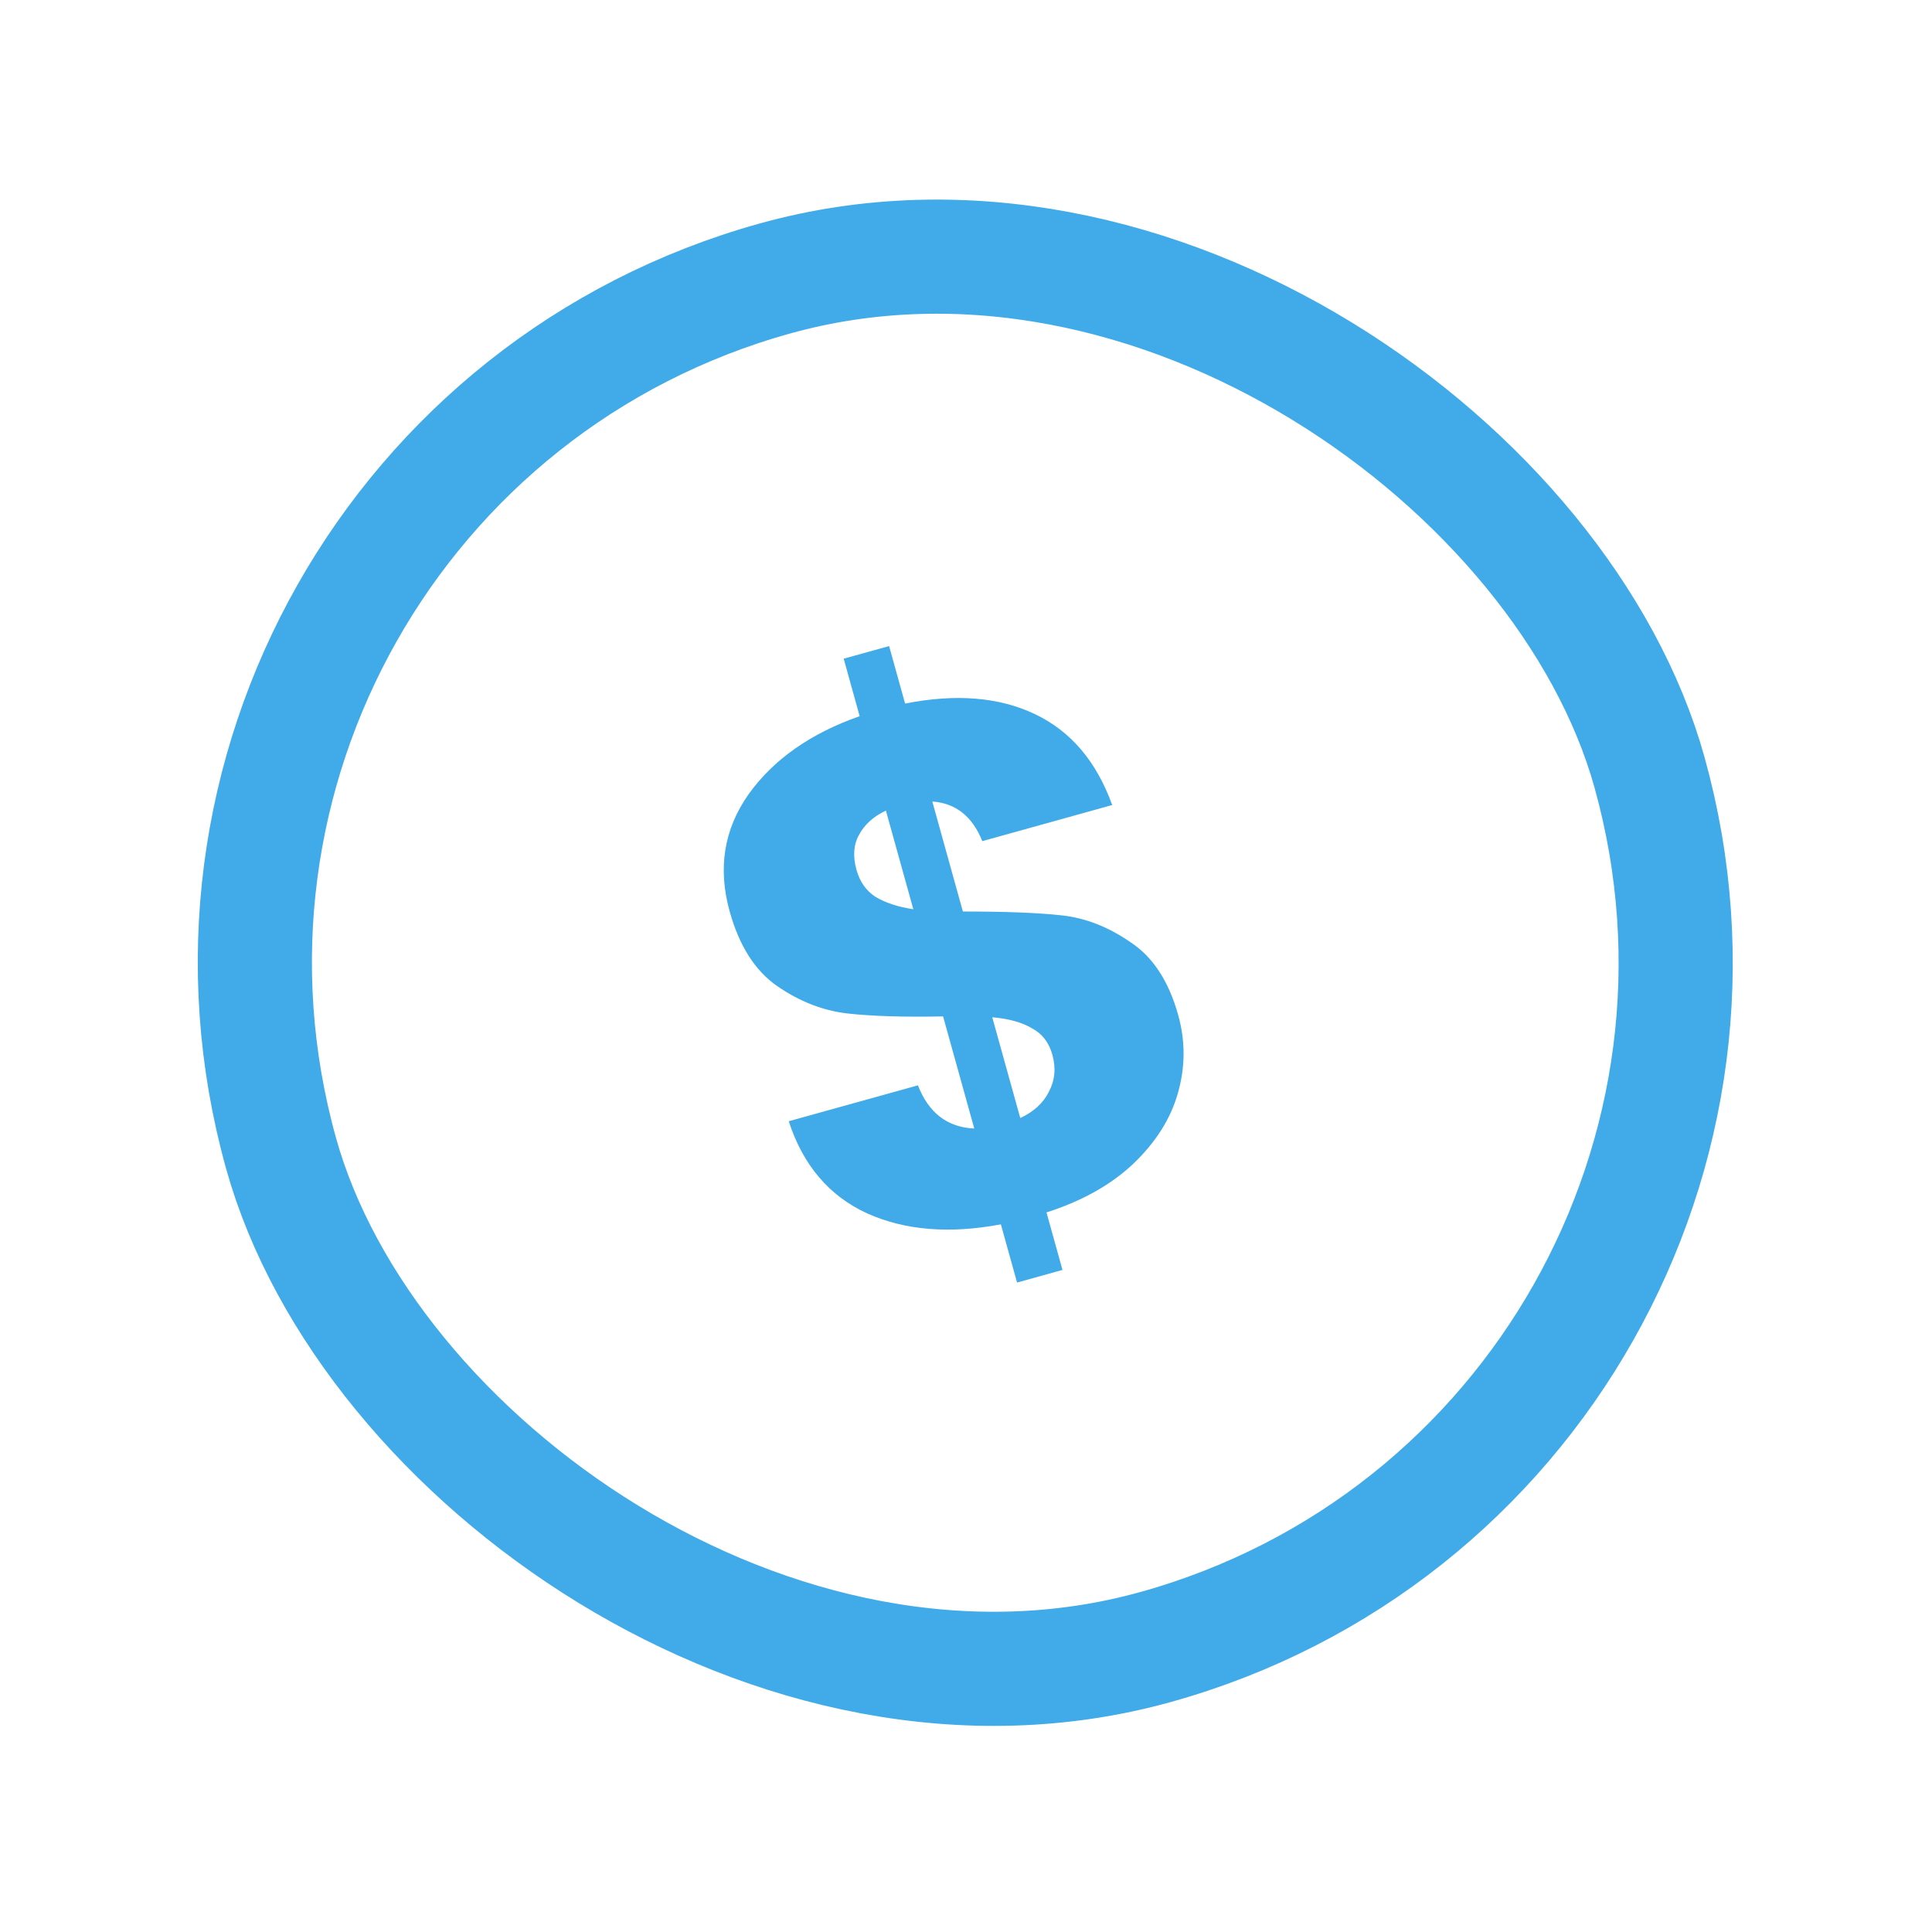
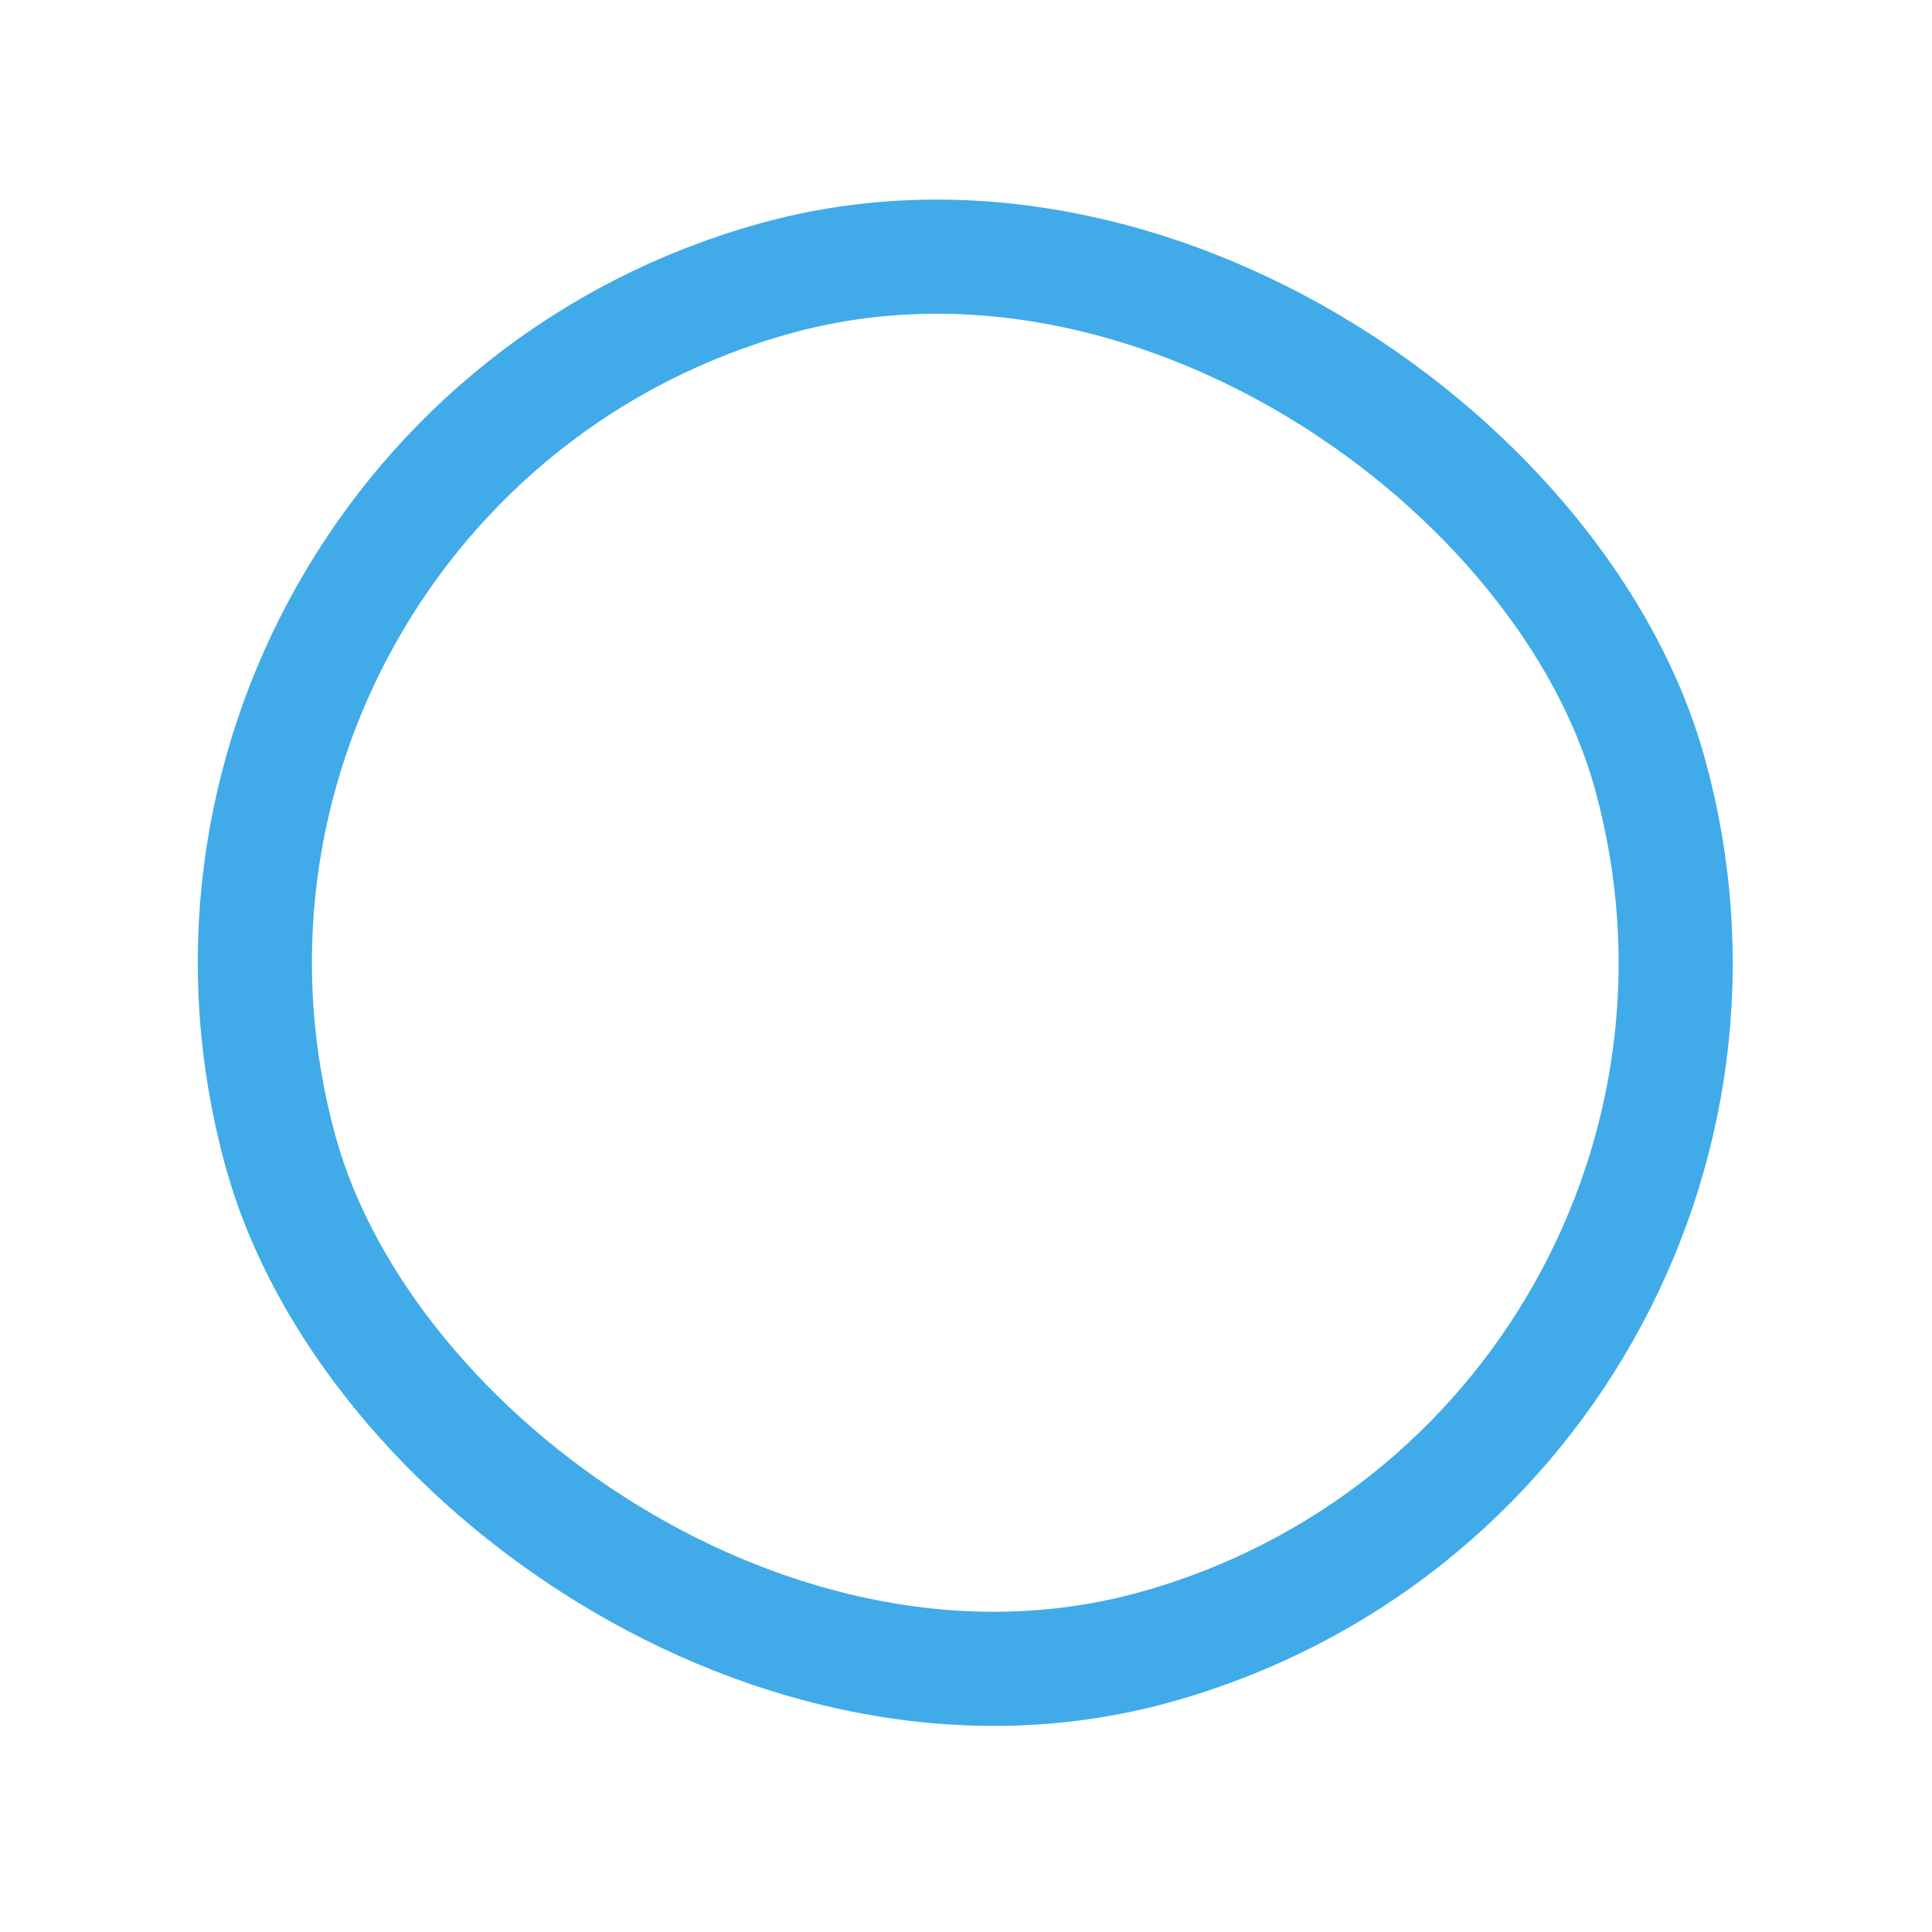
<svg xmlns="http://www.w3.org/2000/svg" width="78" height="78" viewBox="0 0 78 78" fill="none">
  <rect x="3.665" y="18.919" width="57.349" height="57.349" rx="28.674" transform="rotate(-15.531 3.665 18.919)" stroke="#40ABE8" stroke-width="4.608" />
-   <path d="M47.569 40.989C47.861 42.04 47.855 43.091 47.551 44.143C47.26 45.17 46.66 46.119 45.749 46.989C44.852 47.835 43.686 48.488 42.25 48.949L42.895 51.27L41.062 51.78L40.408 49.43C38.336 49.821 36.535 49.673 35.007 48.987C33.474 48.281 32.419 47.041 31.844 45.267L37.059 43.818C37.492 44.932 38.25 45.513 39.334 45.562L38.075 41.035C36.479 41.067 35.182 41.026 34.183 40.913C33.204 40.794 32.268 40.426 31.377 39.81C30.485 39.193 29.845 38.188 29.458 36.793C28.975 35.055 29.227 33.483 30.215 32.076C31.222 30.665 32.719 29.611 34.707 28.914L34.062 26.593L35.896 26.084L36.541 28.405C38.589 28 40.337 28.142 41.783 28.831C43.23 29.519 44.269 30.743 44.902 32.501L39.658 33.959C39.257 32.959 38.584 32.426 37.64 32.359L38.874 36.8C40.582 36.799 41.913 36.851 42.868 36.956C43.823 37.061 44.747 37.421 45.638 38.038C46.544 38.63 47.187 39.614 47.569 40.989ZM34.58 35.123C34.713 35.6 34.968 35.962 35.345 36.207C35.741 36.447 36.25 36.614 36.873 36.708L35.766 32.725C35.258 32.969 34.896 33.296 34.681 33.706C34.46 34.096 34.426 34.569 34.58 35.123ZM41.191 45.138C41.738 44.883 42.123 44.529 42.347 44.076C42.59 43.618 42.637 43.121 42.488 42.586C42.35 42.09 42.077 41.734 41.667 41.518C41.271 41.278 40.736 41.129 40.06 41.069L41.191 45.138Z" fill="#40ABE8" />
</svg>